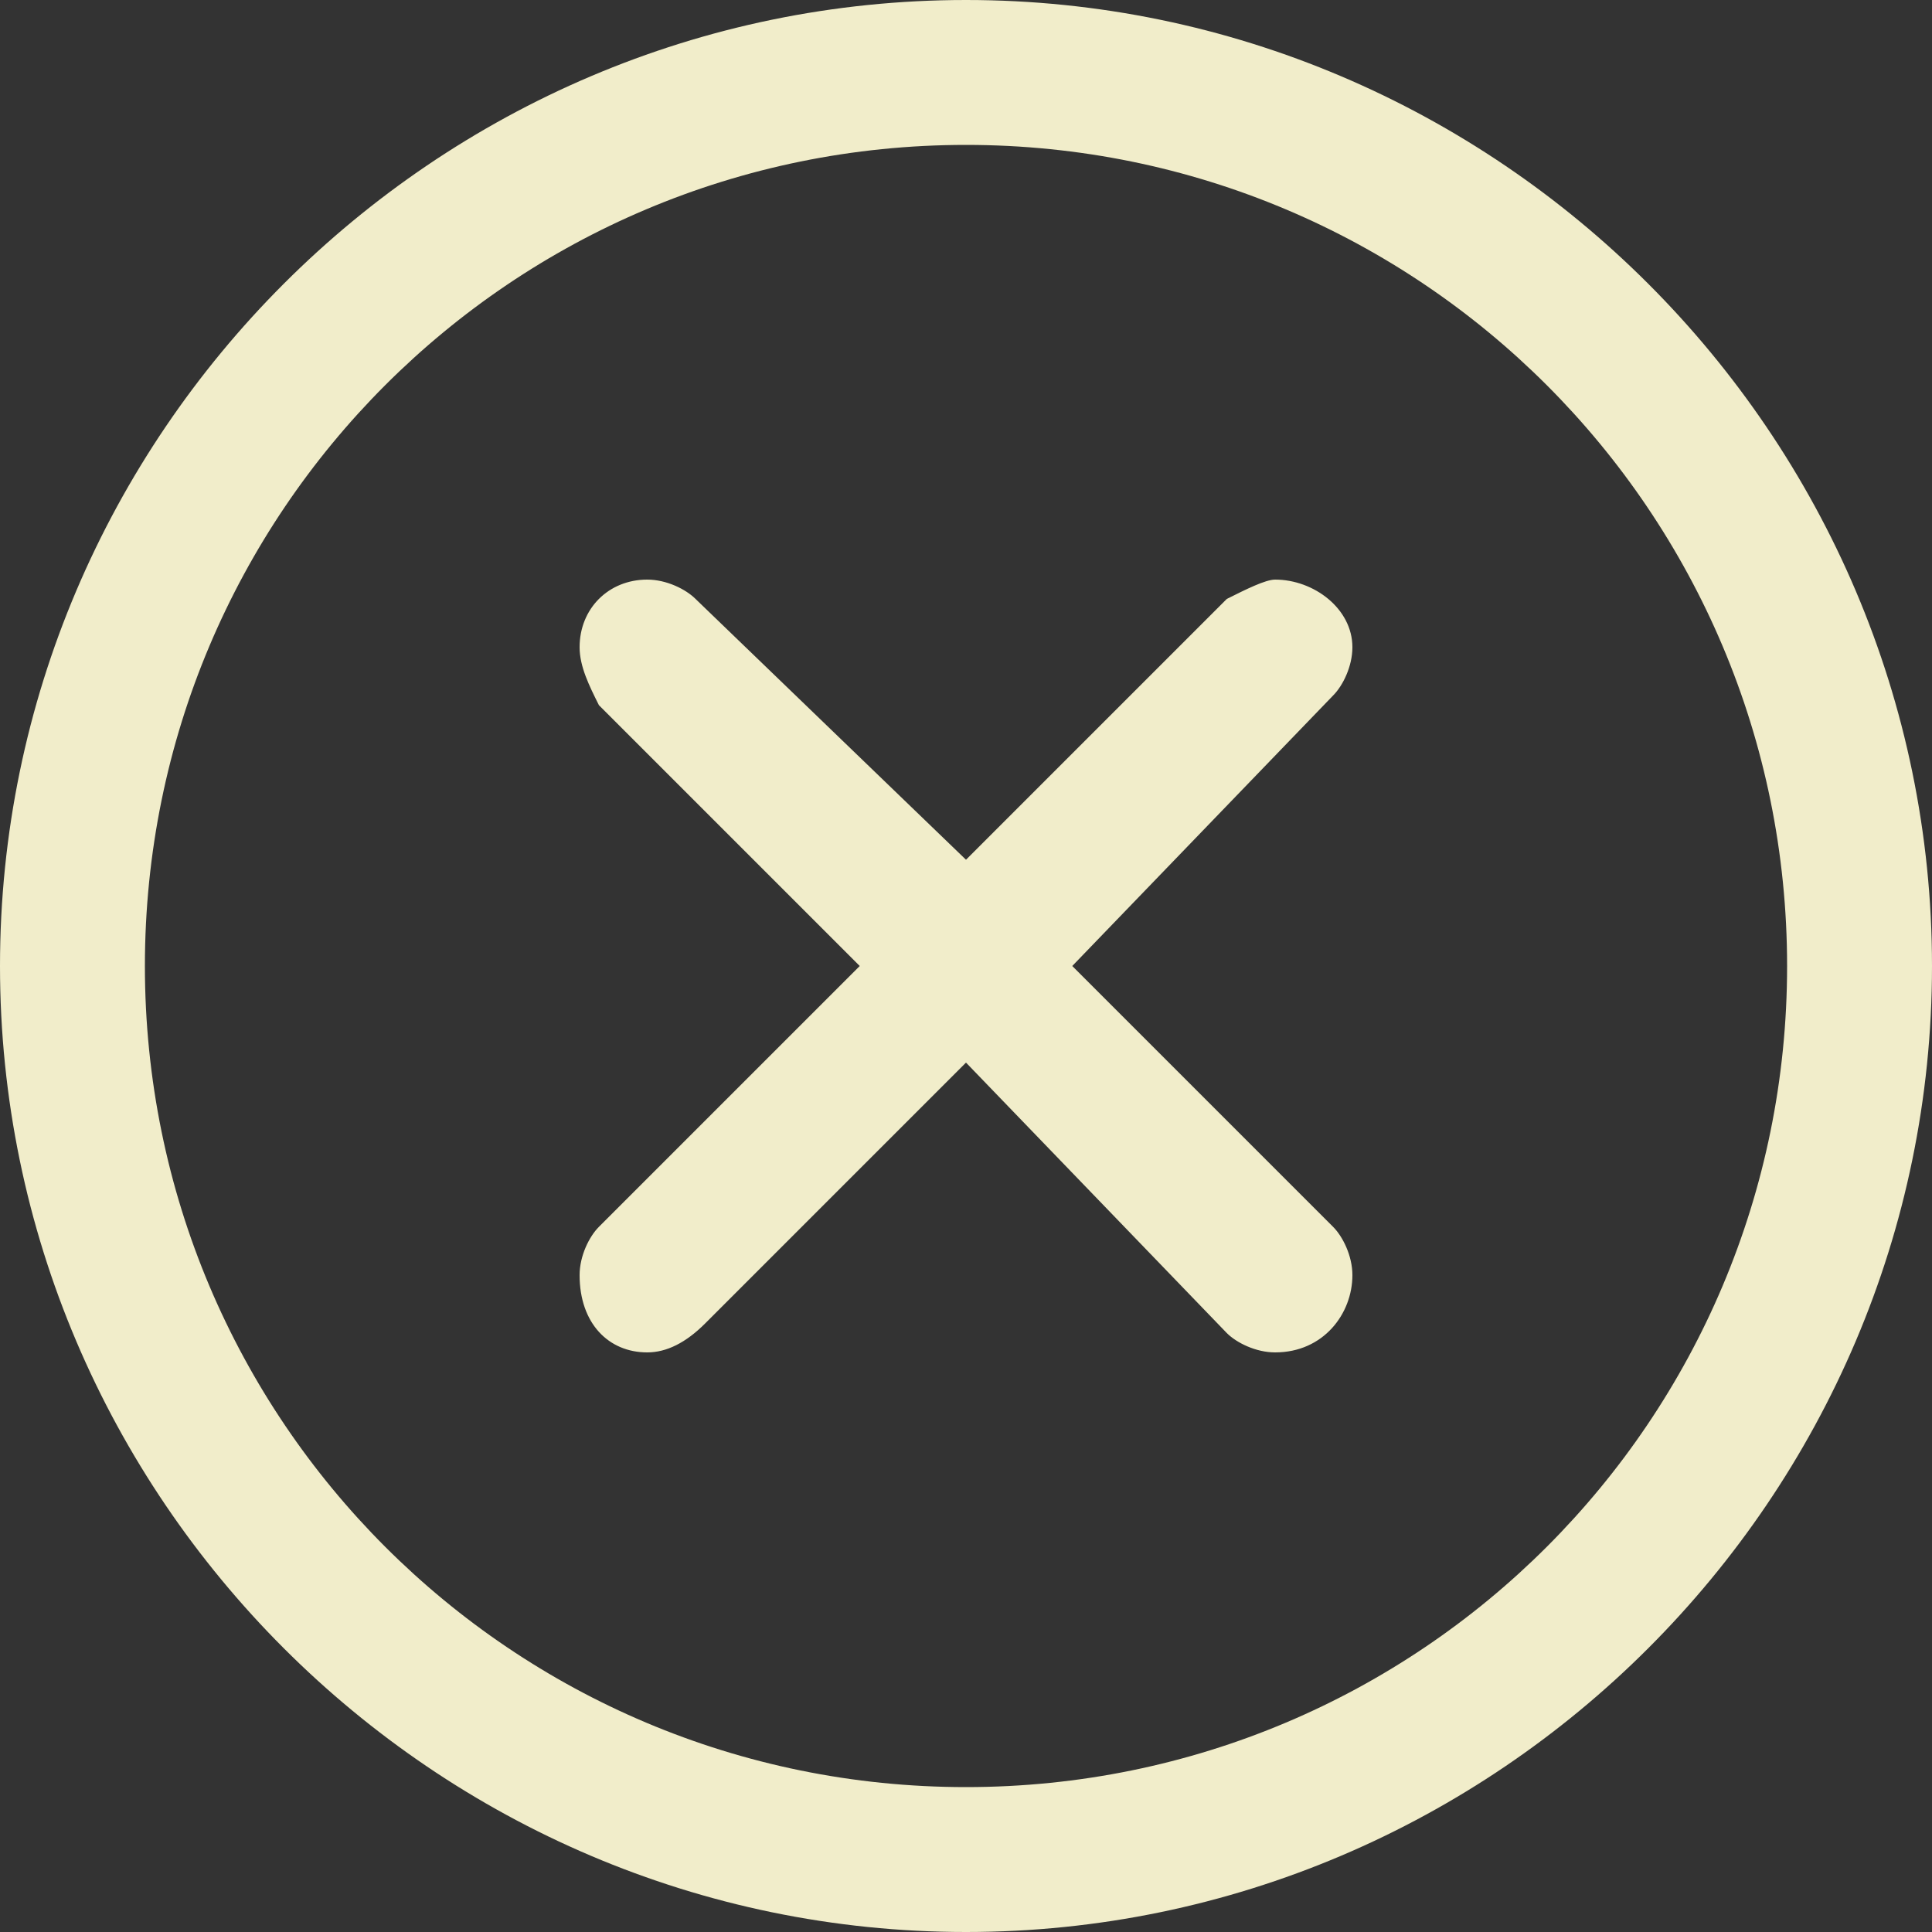
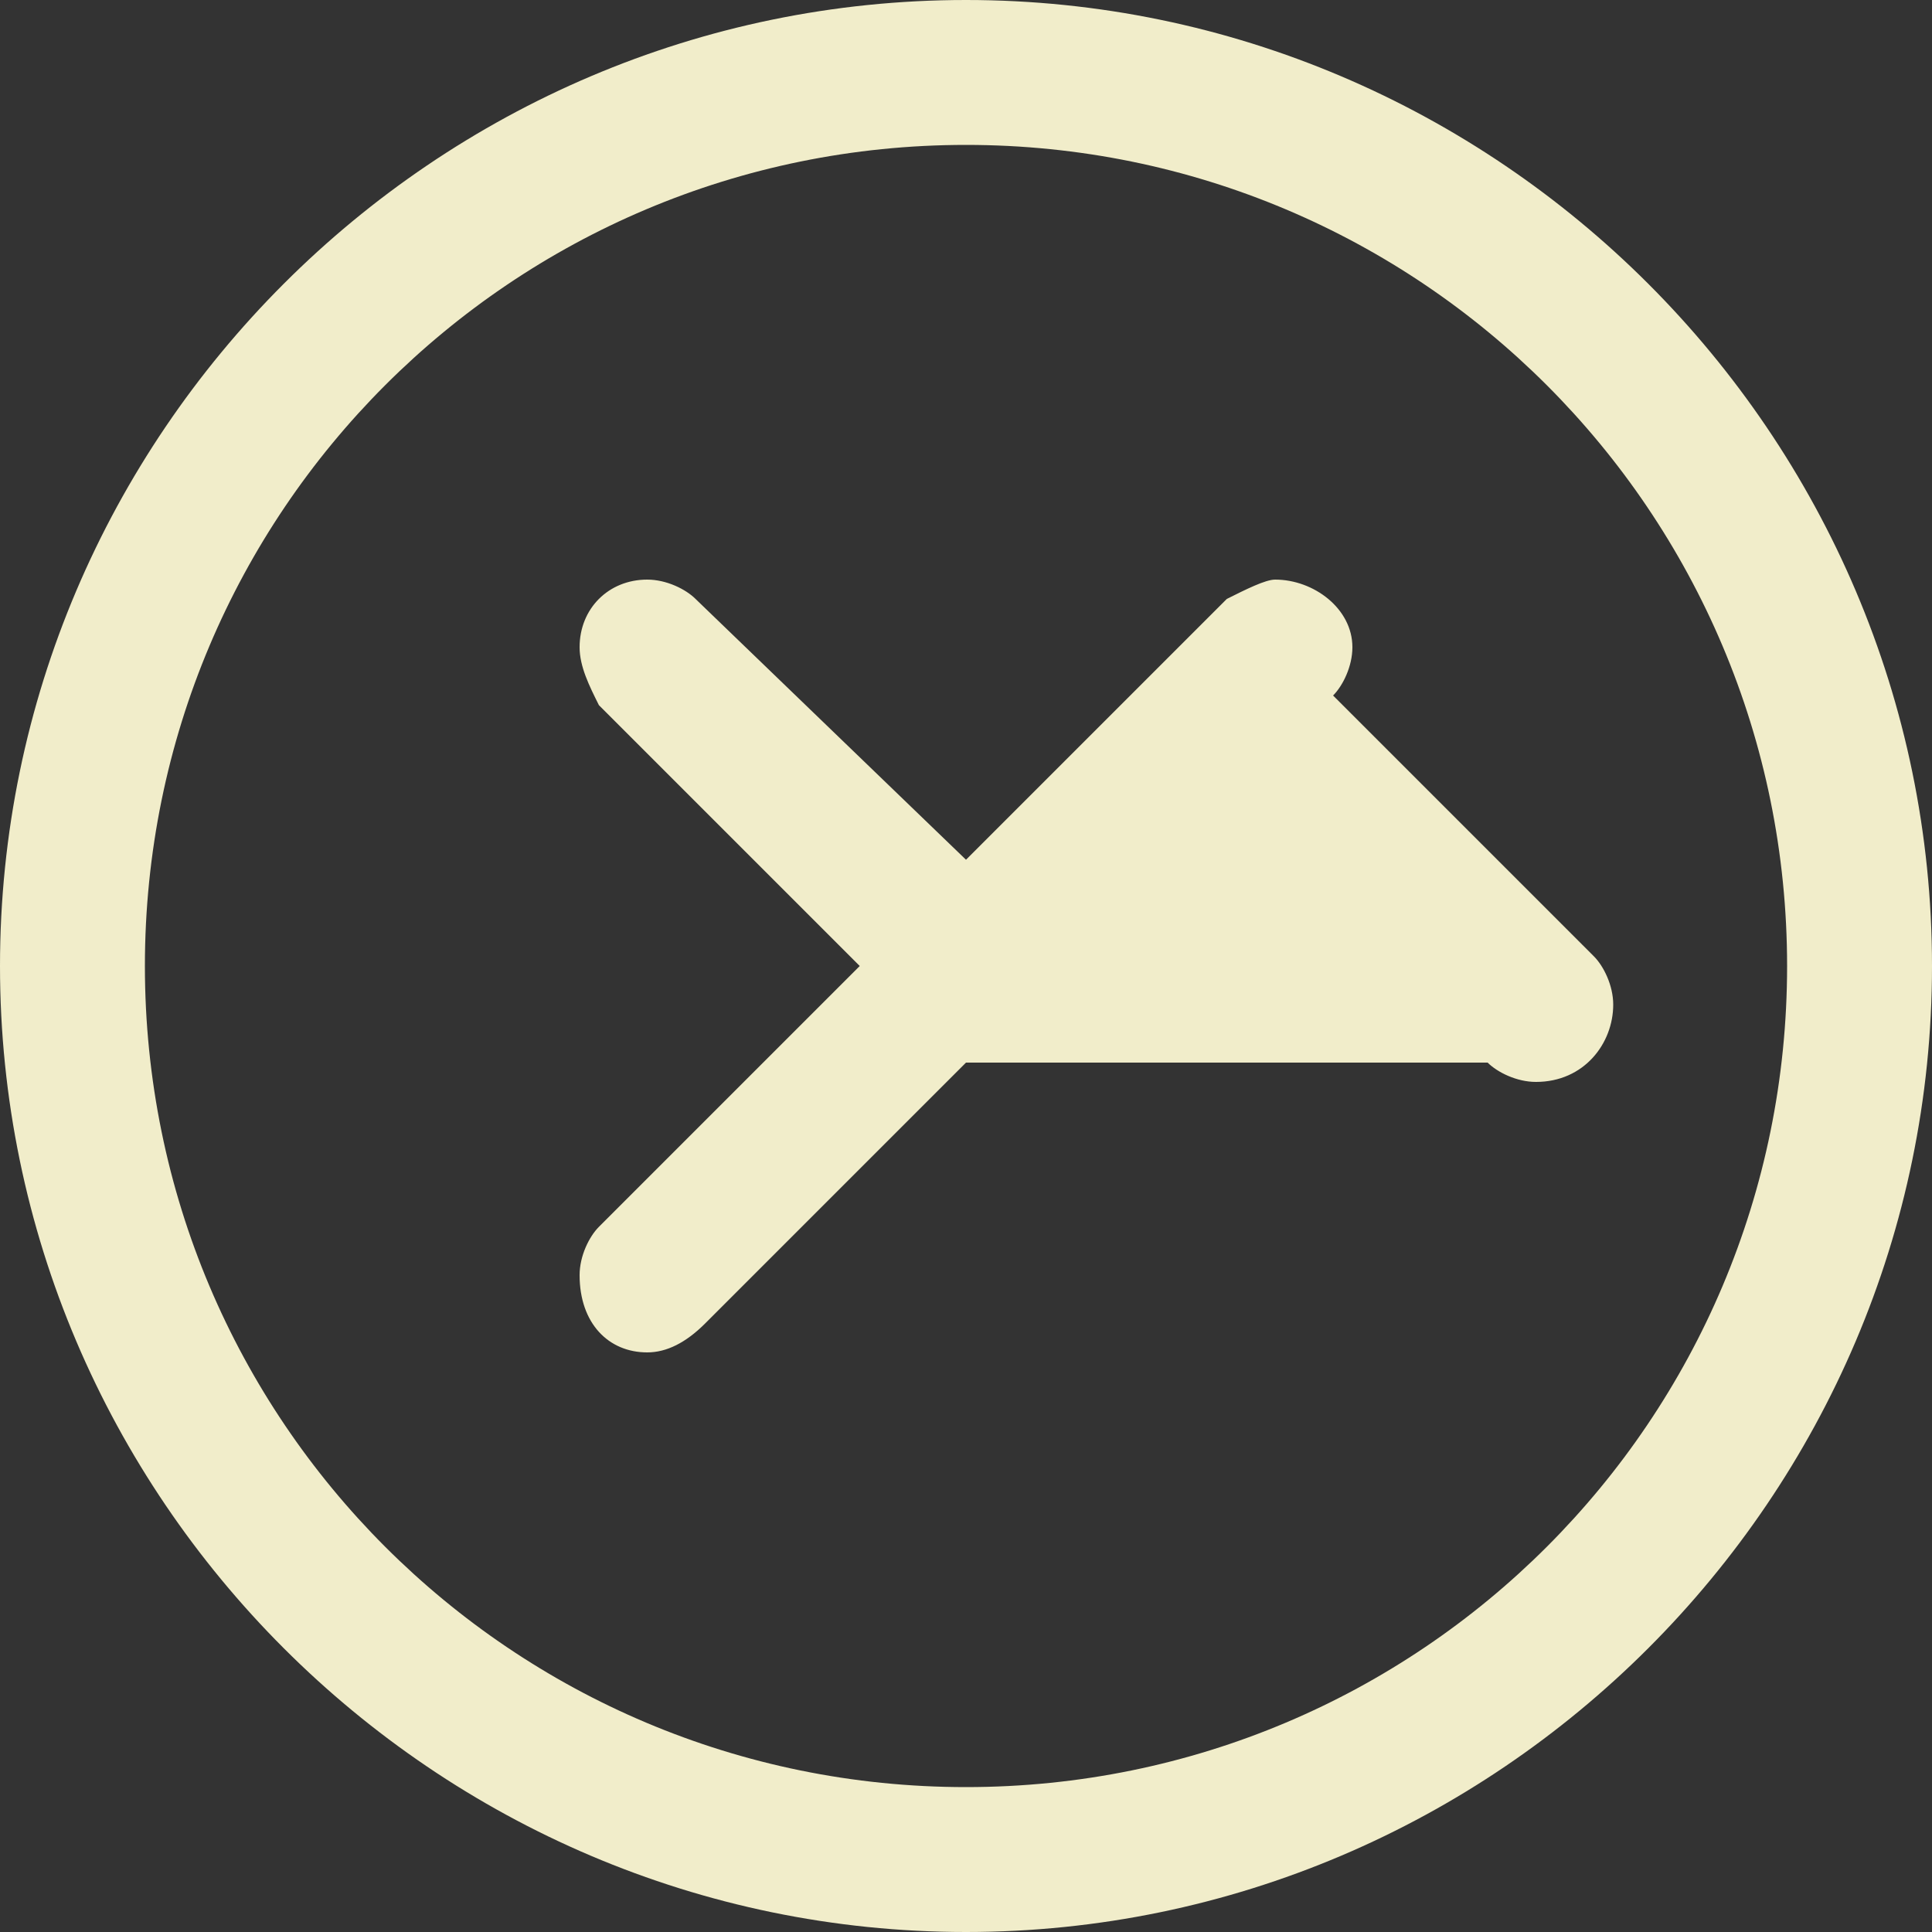
<svg xmlns="http://www.w3.org/2000/svg" version="1.1" id="Layer_1" x="0px" y="0px" viewBox="0 0 20 20" style="enable-background:new 0 0 20 20;" xml:space="preserve">
  <rect x="0" y="0" width="20" height="20" fill="#333333" stroke="none" />
  <style type="text/css">
	.st0{fill:#F1EDCA;}
</style>
-   <path class="st0" d="M10,0c5.5,0,10,4.5,10,10c0,5.5-4.5,10-10,10C4.5,20,0,15.5,0,10C0,4.5,4.5,0,10,0z M10,1.5  c-4.7,0-8.5,3.8-8.5,8.5s3.8,8.5,8.5,8.5s8.5-3.8,8.5-8.5S14.7,1.5,10,1.5z M10,8.9l2.7-2.7C12.9,6.1,13.1,6,13.2,6  C13.6,6,14,6.3,14,6.7c0,0.2-0.1,0.4-0.2,0.5L11.1,10l2.7,2.7c0.1,0.1,0.2,0.3,0.2,0.5c0,0.4-0.3,0.8-0.8,0.8  c-0.2,0-0.4-0.1-0.5-0.2L10,11l-2.7,2.7C7.1,13.9,6.9,14,6.7,14C6.3,14,6,13.7,6,13.2c0-0.2,0.1-0.4,0.2-0.5L8.9,10L6.2,7.3  C6.1,7.1,6,6.9,6,6.7C6,6.3,6.3,6,6.7,6c0.2,0,0.4,0.1,0.5,0.2L10,8.9z" />
+   <path class="st0" d="M10,0c5.5,0,10,4.5,10,10c0,5.5-4.5,10-10,10C4.5,20,0,15.5,0,10C0,4.5,4.5,0,10,0z M10,1.5  c-4.7,0-8.5,3.8-8.5,8.5s3.8,8.5,8.5,8.5s8.5-3.8,8.5-8.5S14.7,1.5,10,1.5z M10,8.9l2.7-2.7C12.9,6.1,13.1,6,13.2,6  C13.6,6,14,6.3,14,6.7c0,0.2-0.1,0.4-0.2,0.5l2.7,2.7c0.1,0.1,0.2,0.3,0.2,0.5c0,0.4-0.3,0.8-0.8,0.8  c-0.2,0-0.4-0.1-0.5-0.2L10,11l-2.7,2.7C7.1,13.9,6.9,14,6.7,14C6.3,14,6,13.7,6,13.2c0-0.2,0.1-0.4,0.2-0.5L8.9,10L6.2,7.3  C6.1,7.1,6,6.9,6,6.7C6,6.3,6.3,6,6.7,6c0.2,0,0.4,0.1,0.5,0.2L10,8.9z" />
</svg>